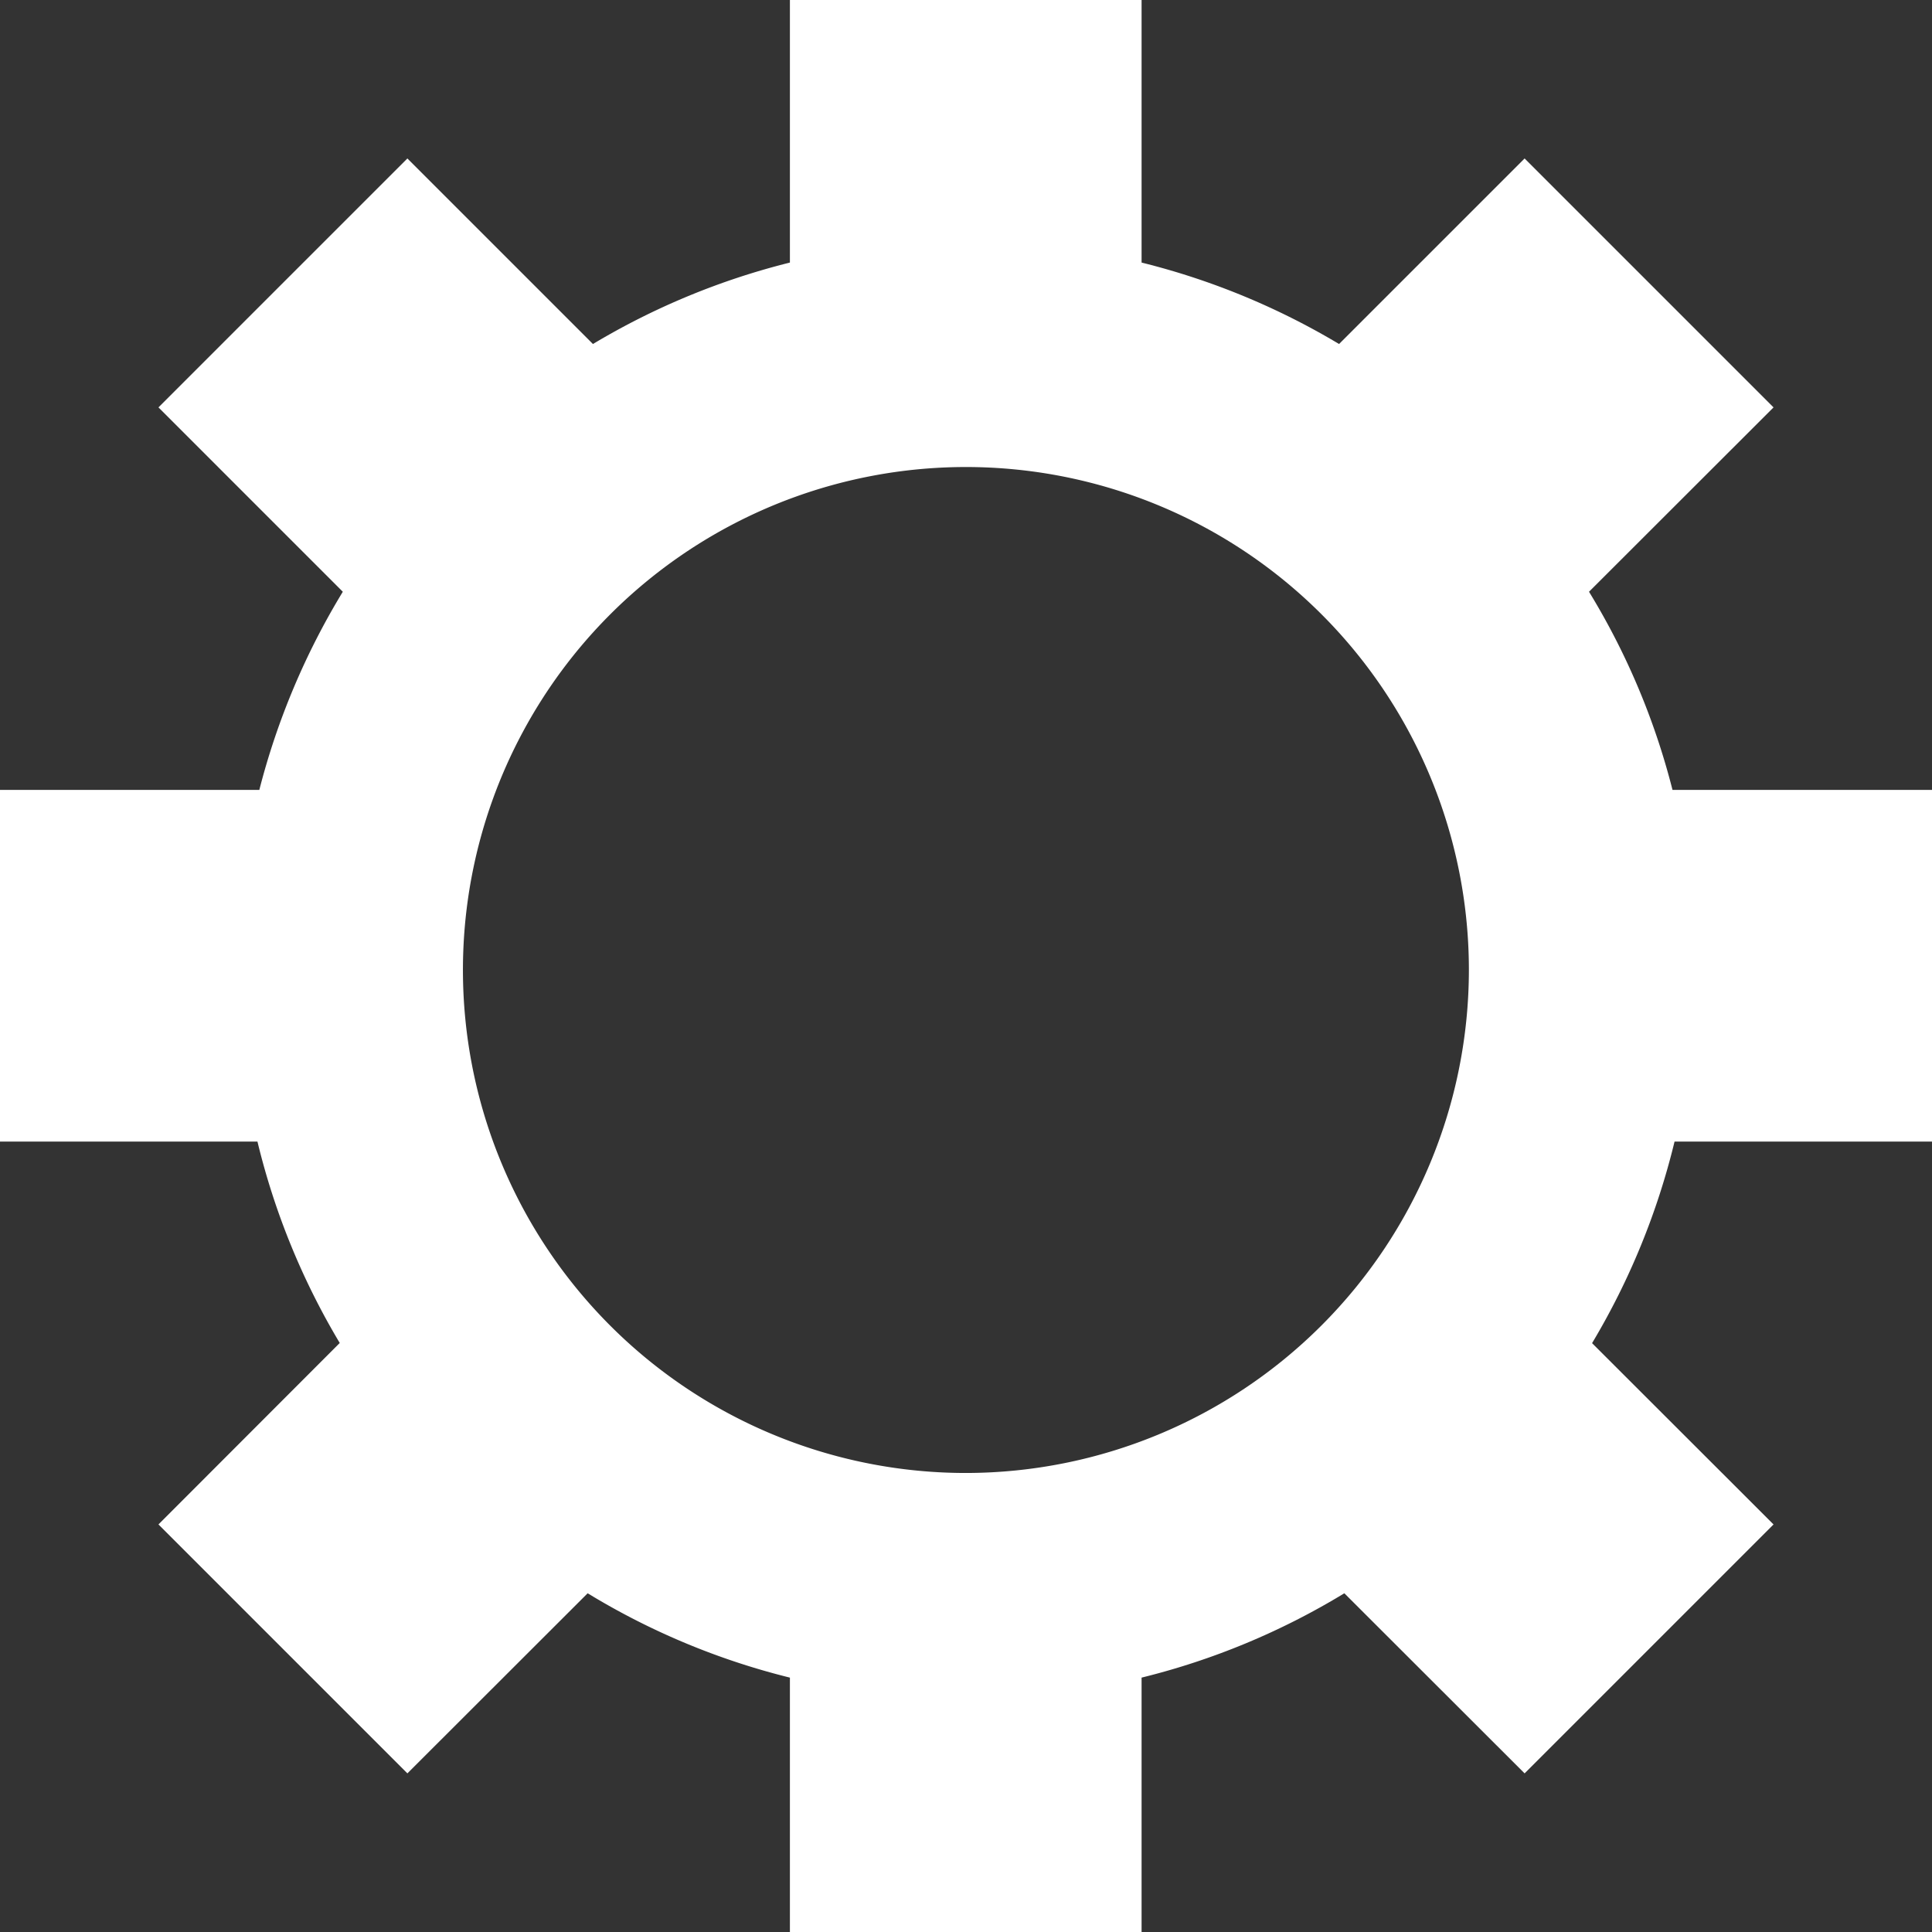
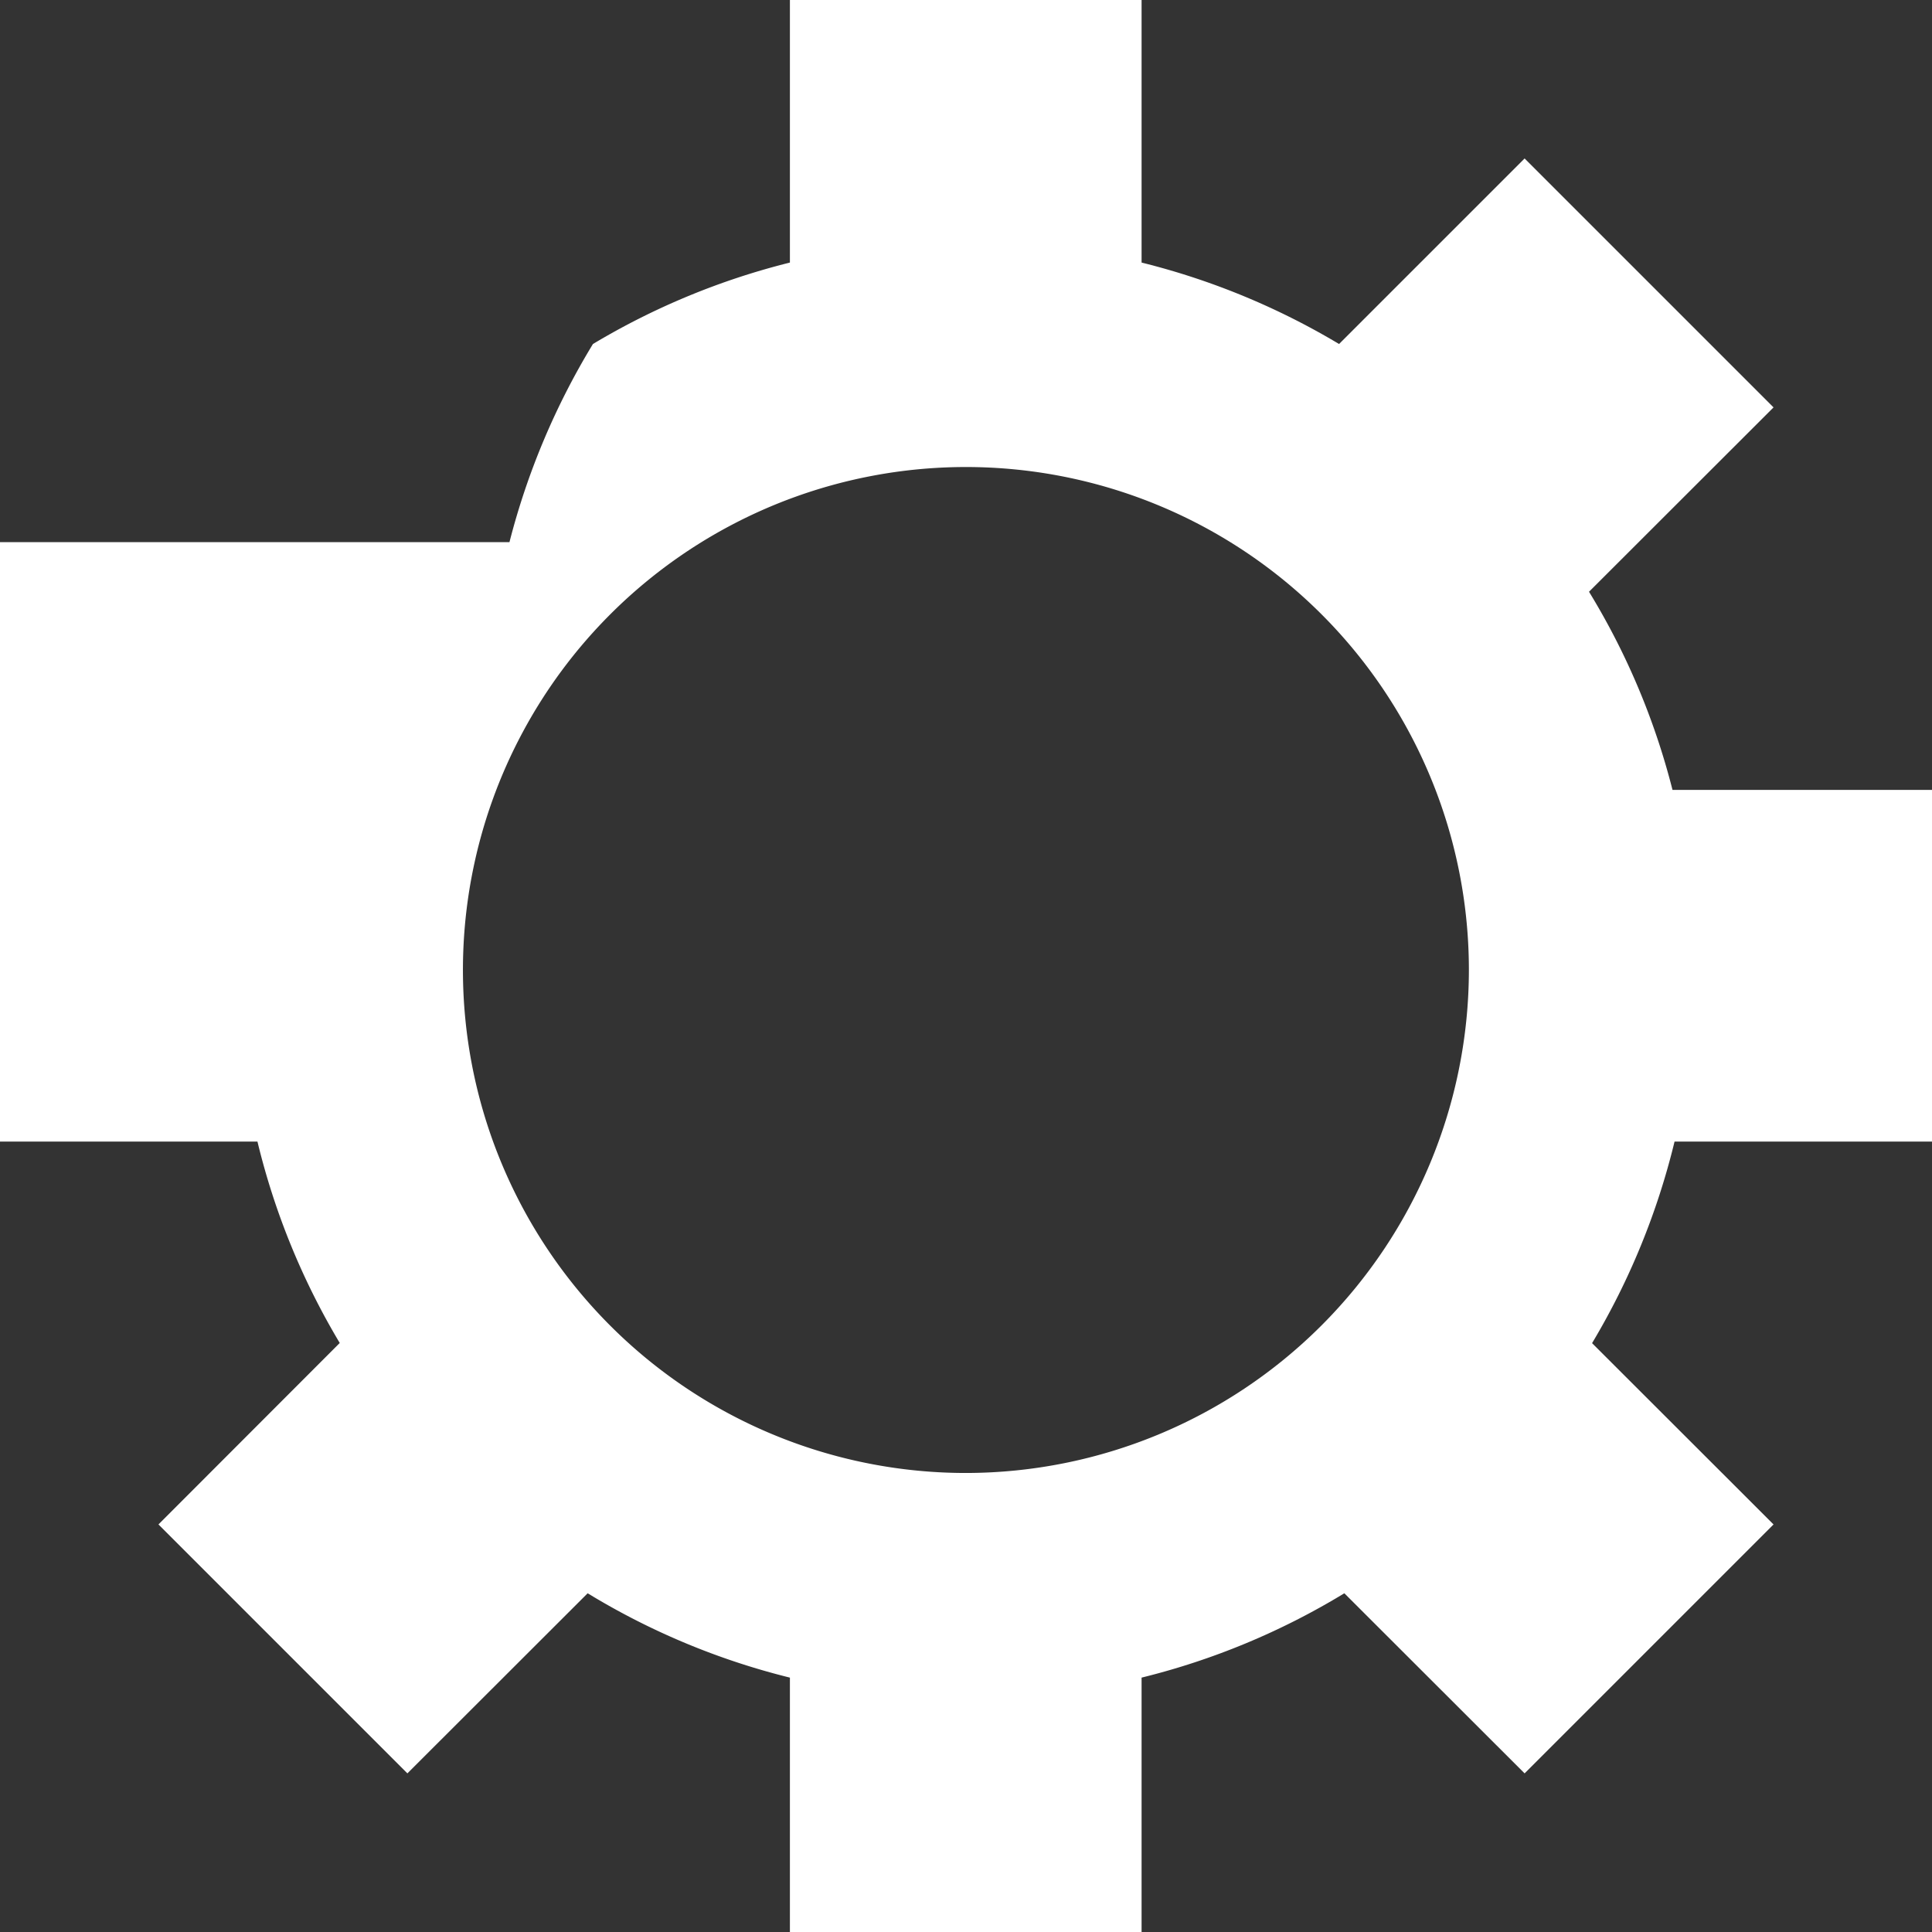
<svg xmlns="http://www.w3.org/2000/svg" width="40" height="40" viewBox="0 0 113.39 113.39">
  <rect x="0" y="0" width="113.39" height="113.39" fill="#333333" stroke="none" />
  <defs>
    <style>.a{fill:#fff;}</style>
  </defs>
  <title>Funktionen</title>
-   <path class="a" d="M113.39,67V46.36H98.16a42.15,42.15,0,0,0-4.9-11.63l10.83-10.82L89.48,9.3,78.59,20.19A42.55,42.55,0,0,0,67,15.41V0H46.36V15.41A42.49,42.49,0,0,0,34.8,20.19L23.91,9.3,9.3,23.91,20.12,34.73a42.77,42.77,0,0,0-4.9,11.63H0V67H15.11a42.44,42.44,0,0,0,4.83,11.82L9.3,89.47l14.61,14.61L34.49,93.51a42.3,42.3,0,0,0,11.87,4.95v14.93H67V98.46A42.37,42.37,0,0,0,78.9,93.51l10.58,10.57,14.61-14.61L93.44,78.83A42.58,42.58,0,0,0,98.28,67ZM56.69,86.45A29.52,29.52,0,1,1,86.21,56.94,29.55,29.55,0,0,1,56.69,86.45Z" transform="translate(0)" />
+   <path class="a" d="M113.39,67V46.36H98.16a42.15,42.15,0,0,0-4.9-11.63l10.83-10.82L89.48,9.3,78.59,20.19A42.55,42.55,0,0,0,67,15.41V0H46.36V15.41A42.49,42.49,0,0,0,34.8,20.19a42.77,42.77,0,0,0-4.9,11.63H0V67H15.11a42.44,42.44,0,0,0,4.83,11.82L9.3,89.47l14.61,14.61L34.49,93.51a42.3,42.3,0,0,0,11.87,4.95v14.93H67V98.46A42.37,42.37,0,0,0,78.9,93.51l10.58,10.57,14.61-14.61L93.44,78.83A42.58,42.58,0,0,0,98.28,67ZM56.69,86.45A29.52,29.52,0,1,1,86.21,56.94,29.55,29.55,0,0,1,56.69,86.45Z" transform="translate(0)" />
</svg>